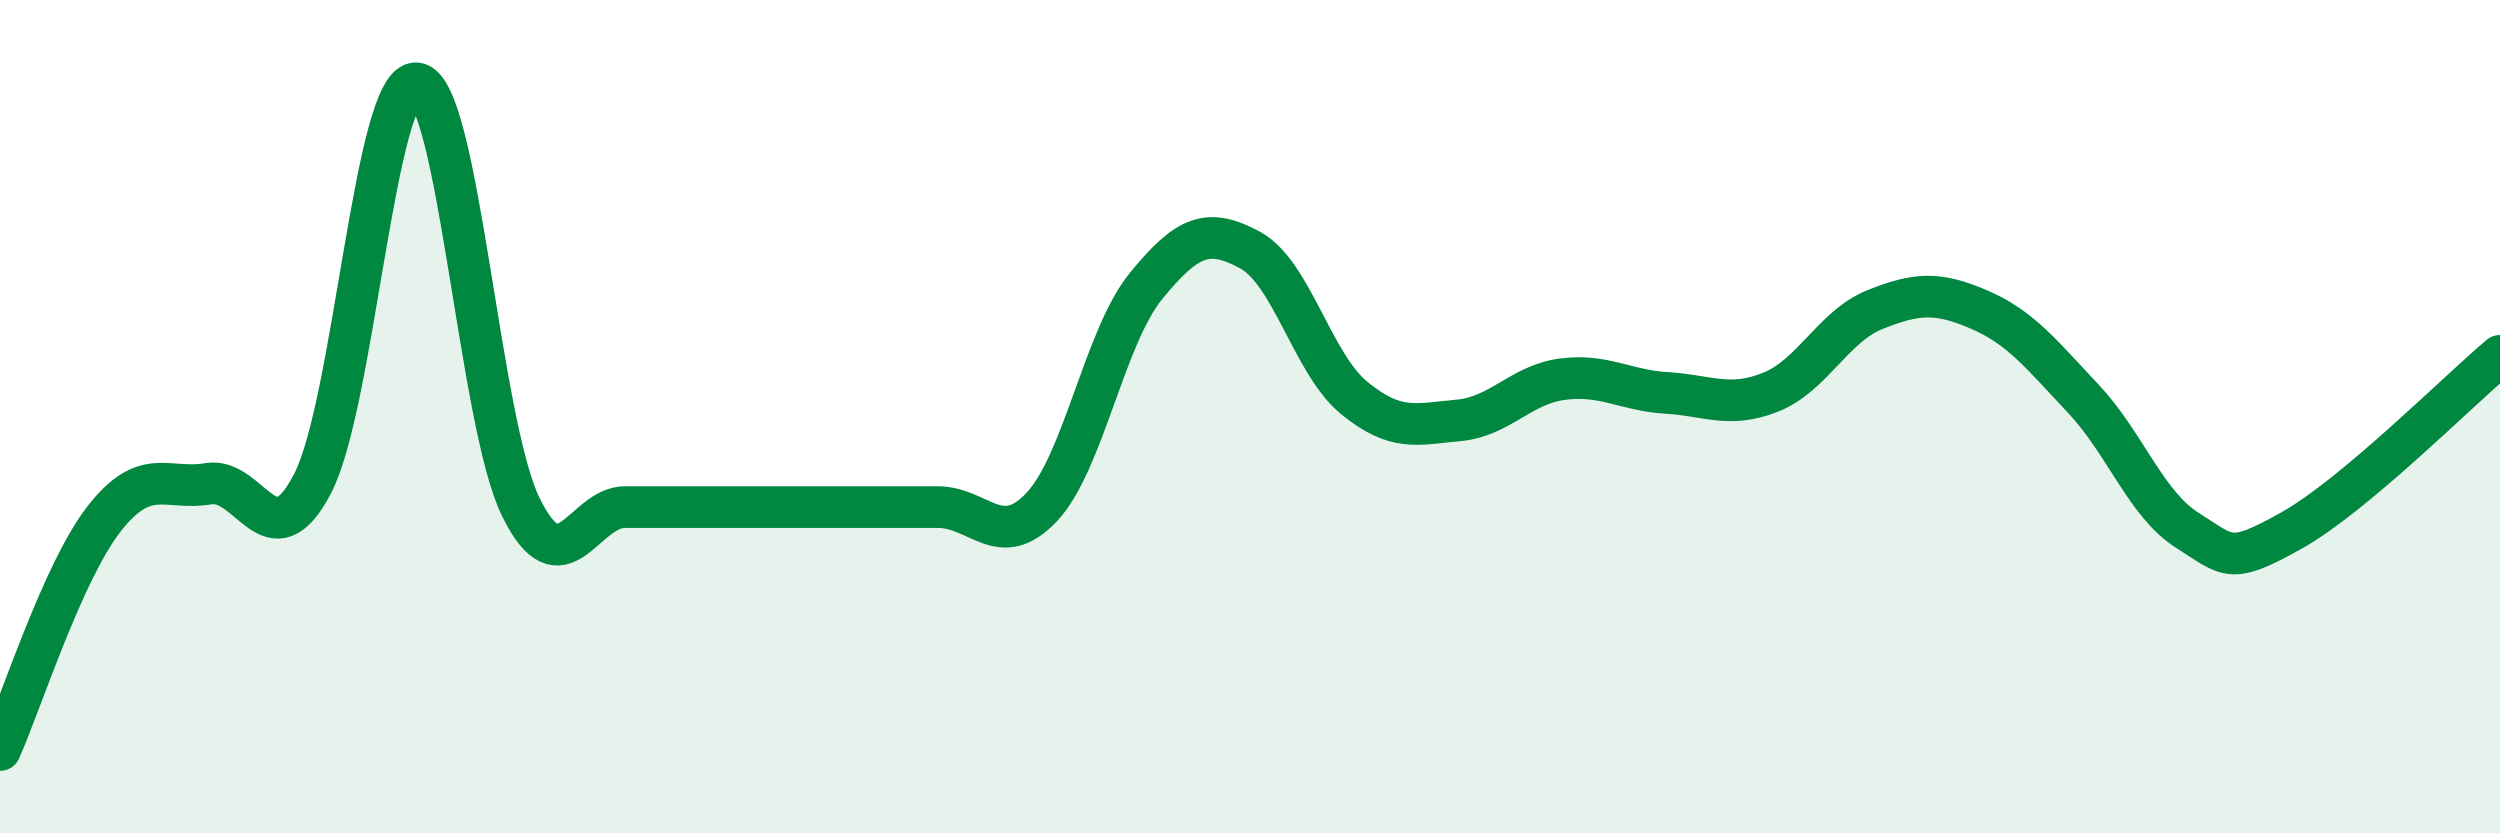
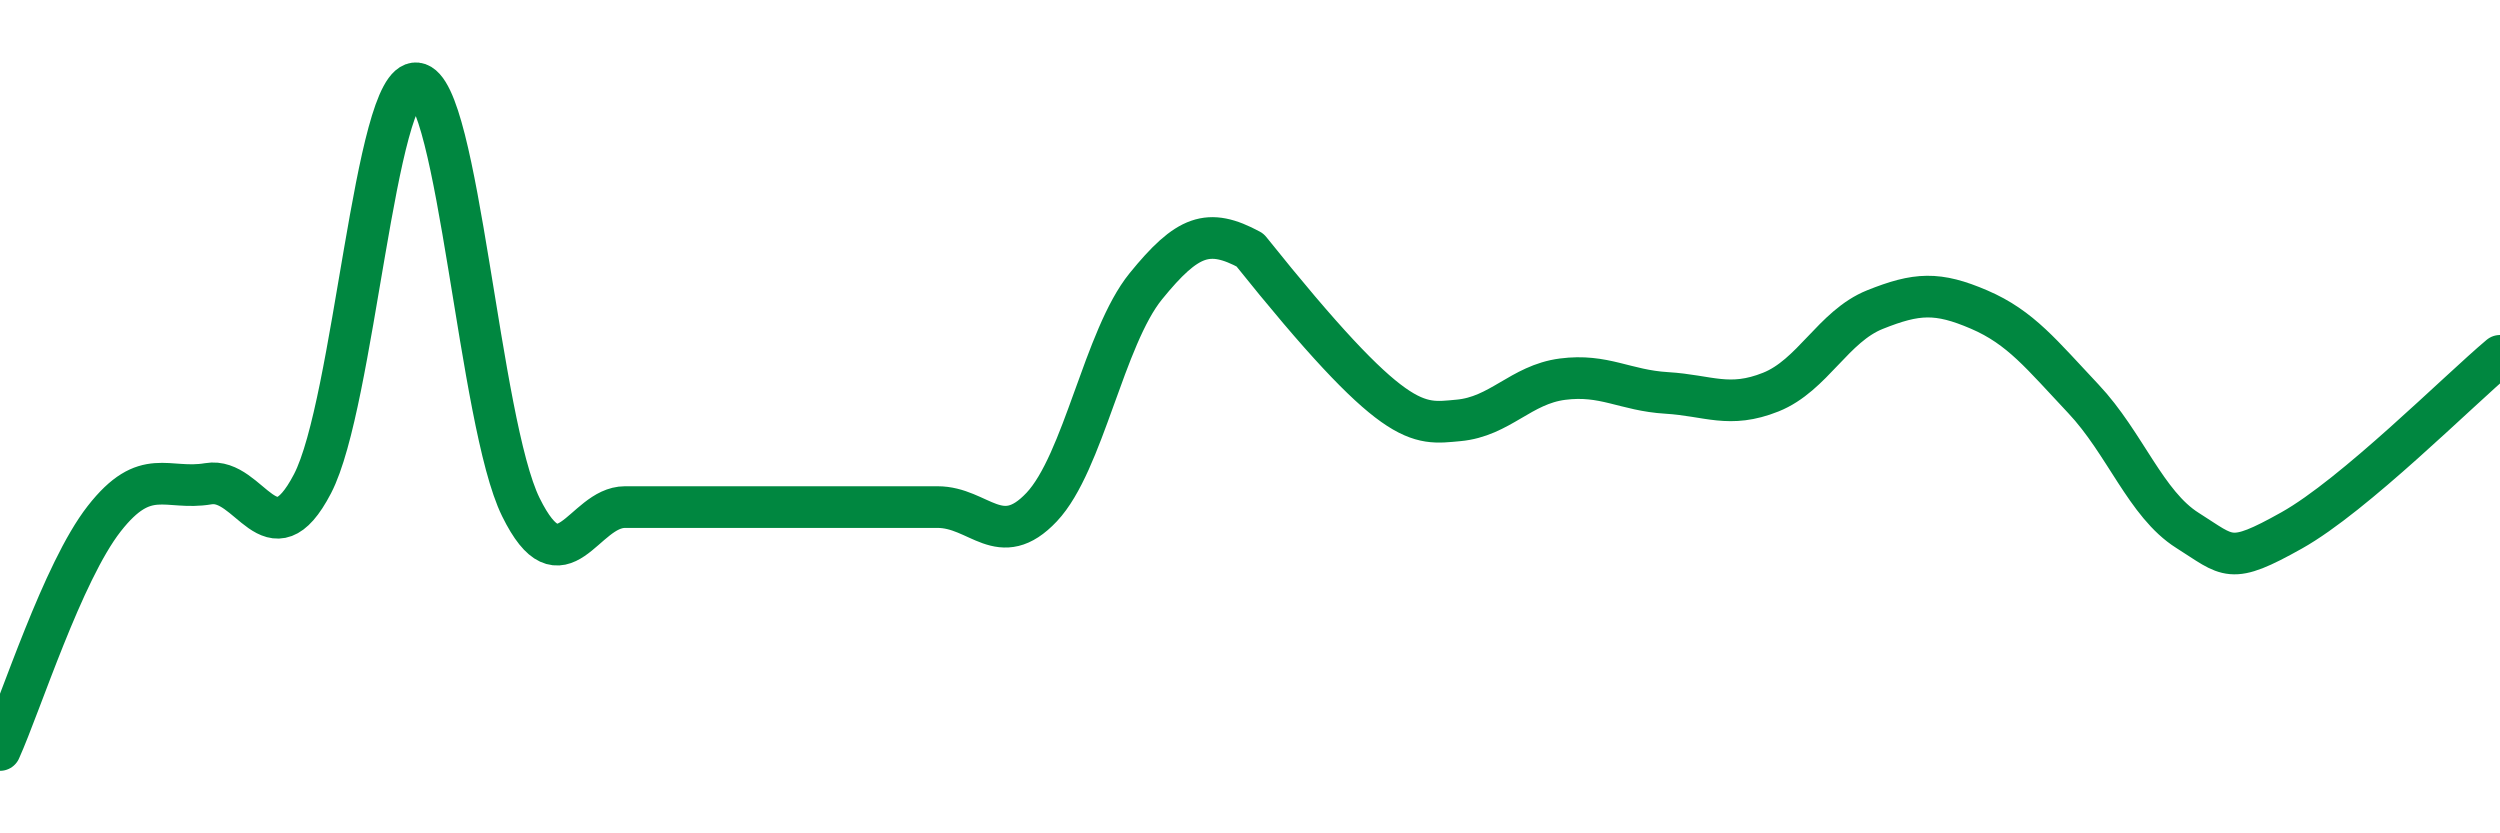
<svg xmlns="http://www.w3.org/2000/svg" width="60" height="20" viewBox="0 0 60 20">
-   <path d="M 0,18 C 0.5,16.89 1.5,13.73 2.5,12.45 C 3.5,11.17 4,11.78 5,11.61 C 6,11.44 6.5,13.53 7.5,11.61 C 8.5,9.69 9,1.89 10,2 C 11,2.11 11.5,10.14 12.5,12.17 C 13.5,14.2 14,12.17 15,12.17 C 16,12.17 16.5,12.17 17.5,12.17 C 18.5,12.17 19,12.17 20,12.17 C 21,12.17 21.5,12.17 22.5,12.17 C 23.5,12.17 24,13.23 25,12.17 C 26,11.11 26.5,8.1 27.5,6.87 C 28.5,5.64 29,5.46 30,6 C 31,6.54 31.5,8.73 32.5,9.55 C 33.5,10.37 34,10.18 35,10.09 C 36,10 36.5,9.23 37.5,9.1 C 38.5,8.97 39,9.37 40,9.43 C 41,9.49 41.5,9.81 42.5,9.41 C 43.5,9.01 44,7.83 45,7.43 C 46,7.03 46.5,7 47.5,7.43 C 48.5,7.86 49,8.51 50,9.57 C 51,10.63 51.5,12.1 52.5,12.73 C 53.5,13.36 53.5,13.57 55,12.73 C 56.5,11.89 59,9.38 60,8.54L60 20L0 20Z" fill="#008740" opacity="0.1" stroke-linecap="round" stroke-linejoin="round" />
-   <path d="M 0,18 C 0.5,16.89 1.5,13.73 2.5,12.45 C 3.5,11.17 4,11.78 5,11.61 C 6,11.44 6.5,13.53 7.5,11.61 C 8.5,9.69 9,1.89 10,2 C 11,2.11 11.5,10.14 12.5,12.17 C 13.5,14.2 14,12.17 15,12.17 C 16,12.17 16.5,12.17 17.5,12.17 C 18.5,12.17 19,12.17 20,12.17 C 21,12.17 21.5,12.17 22.5,12.17 C 23.5,12.17 24,13.23 25,12.17 C 26,11.11 26.5,8.1 27.5,6.87 C 28.5,5.64 29,5.46 30,6 C 31,6.54 31.5,8.73 32.5,9.55 C 33.5,10.37 34,10.18 35,10.09 C 36,10 36.5,9.23 37.5,9.1 C 38.5,8.97 39,9.37 40,9.43 C 41,9.49 41.5,9.81 42.5,9.41 C 43.5,9.01 44,7.83 45,7.43 C 46,7.03 46.5,7 47.5,7.43 C 48.5,7.86 49,8.51 50,9.57 C 51,10.63 51.5,12.1 52.5,12.73 C 53.5,13.36 53.5,13.57 55,12.73 C 56.5,11.89 59,9.38 60,8.54" stroke="#008740" stroke-width="1" fill="none" stroke-linecap="round" stroke-linejoin="round" />
+   <path d="M 0,18 C 0.5,16.89 1.5,13.73 2.5,12.45 C 3.5,11.17 4,11.78 5,11.61 C 6,11.44 6.5,13.53 7.5,11.61 C 8.5,9.69 9,1.89 10,2 C 11,2.11 11.5,10.14 12.5,12.17 C 13.5,14.2 14,12.17 15,12.17 C 16,12.17 16.5,12.17 17.5,12.17 C 18.5,12.17 19,12.17 20,12.17 C 21,12.17 21.5,12.17 22.5,12.17 C 23.5,12.17 24,13.23 25,12.17 C 26,11.11 26.5,8.1 27.5,6.87 C 28.5,5.64 29,5.46 30,6 C 33.5,10.37 34,10.18 35,10.09 C 36,10 36.5,9.23 37.5,9.1 C 38.5,8.97 39,9.37 40,9.43 C 41,9.49 41.5,9.81 42.5,9.41 C 43.5,9.01 44,7.83 45,7.43 C 46,7.03 46.5,7 47.5,7.43 C 48.5,7.86 49,8.51 50,9.57 C 51,10.63 51.5,12.1 52.5,12.73 C 53.5,13.36 53.5,13.57 55,12.73 C 56.5,11.89 59,9.38 60,8.54" stroke="#008740" stroke-width="1" fill="none" stroke-linecap="round" stroke-linejoin="round" />
</svg>